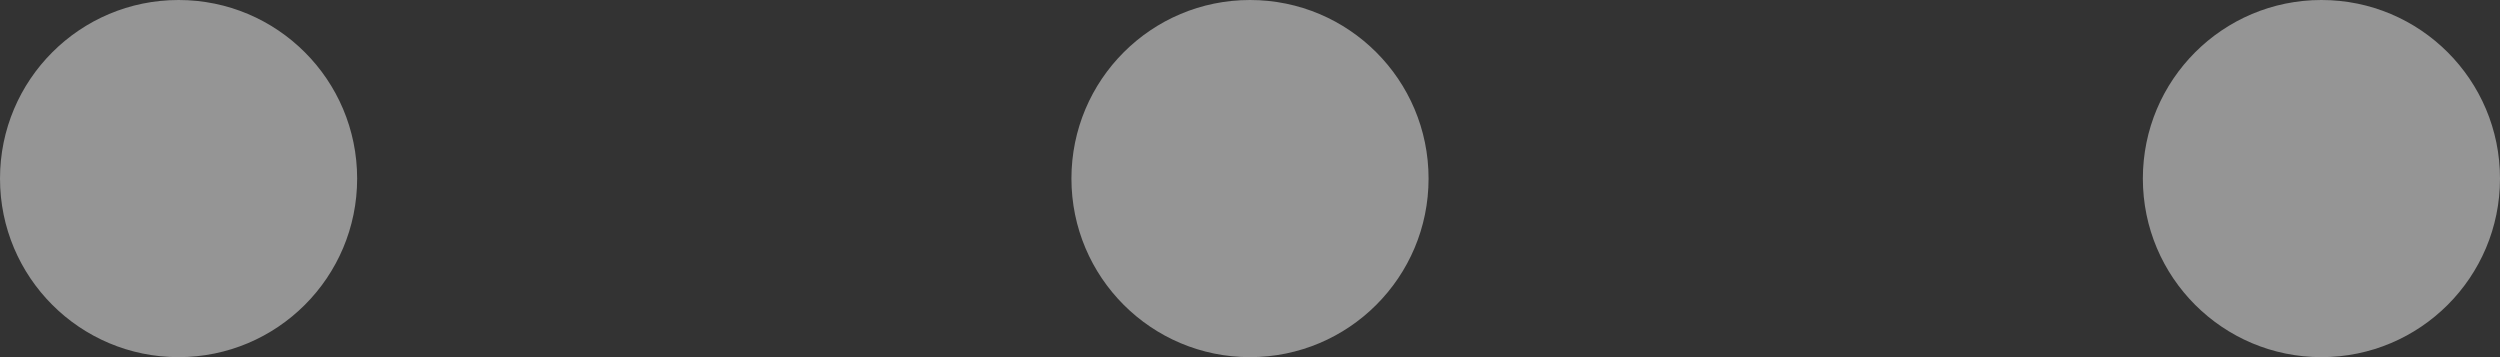
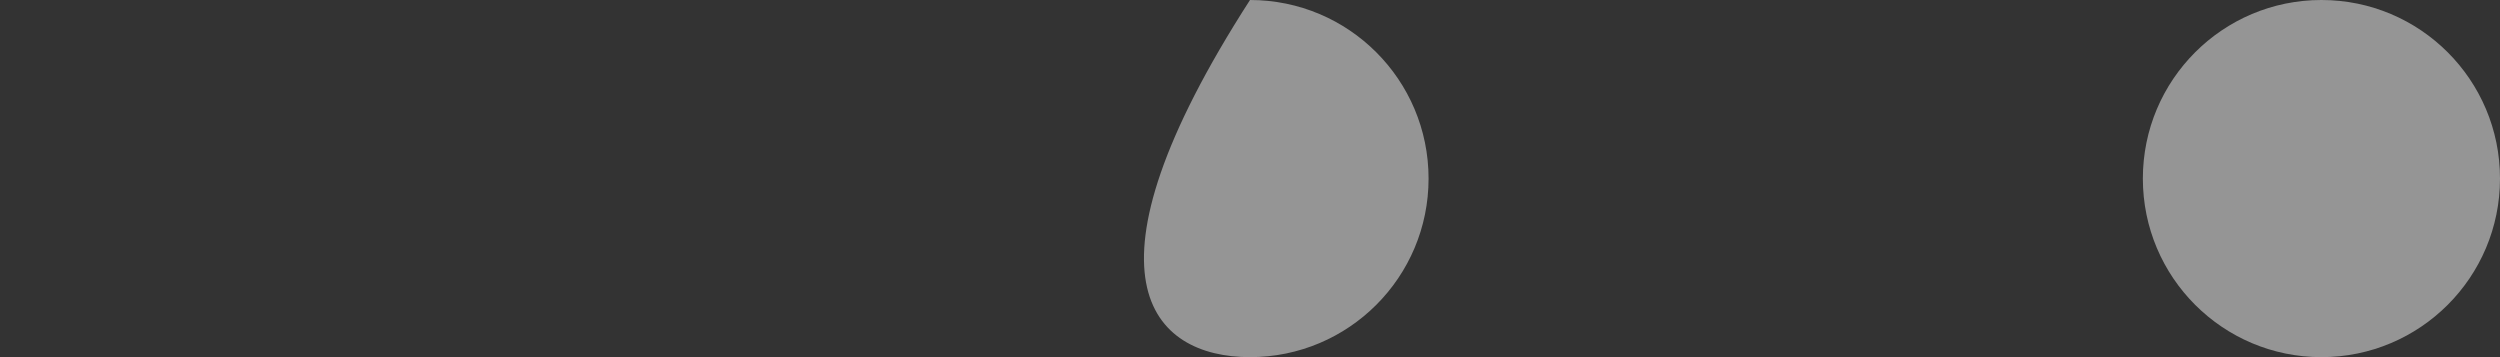
<svg xmlns="http://www.w3.org/2000/svg" width="28" height="4" viewBox="0 0 28 4" fill="none">
  <rect x="0" y="0" width="28" height="4" fill="#333333" stroke="none" />
-   <path opacity="0.48" d="M2 4C3.105 4 4 3.105 4 2C4 0.895 3.105 0 2 0C0.895 0 0 0.895 0 2C0 3.105 0.895 4 2 4Z" fill="white" />
-   <path opacity="0.48" d="M14 4C15.105 4 16 3.105 16 2C16 0.895 15.105 0 14 0C12.895 0 12 0.895 12 2C12 3.105 12.895 4 14 4Z" fill="white" />
+   <path opacity="0.48" d="M14 4C15.105 4 16 3.105 16 2C16 0.895 15.105 0 14 0C12 3.105 12.895 4 14 4Z" fill="white" />
  <path opacity="0.48" d="M26 4C27.105 4 28 3.105 28 2C28 0.895 27.105 0 26 0C24.895 0 24 0.895 24 2C24 3.105 24.895 4 26 4Z" fill="white" />
</svg>